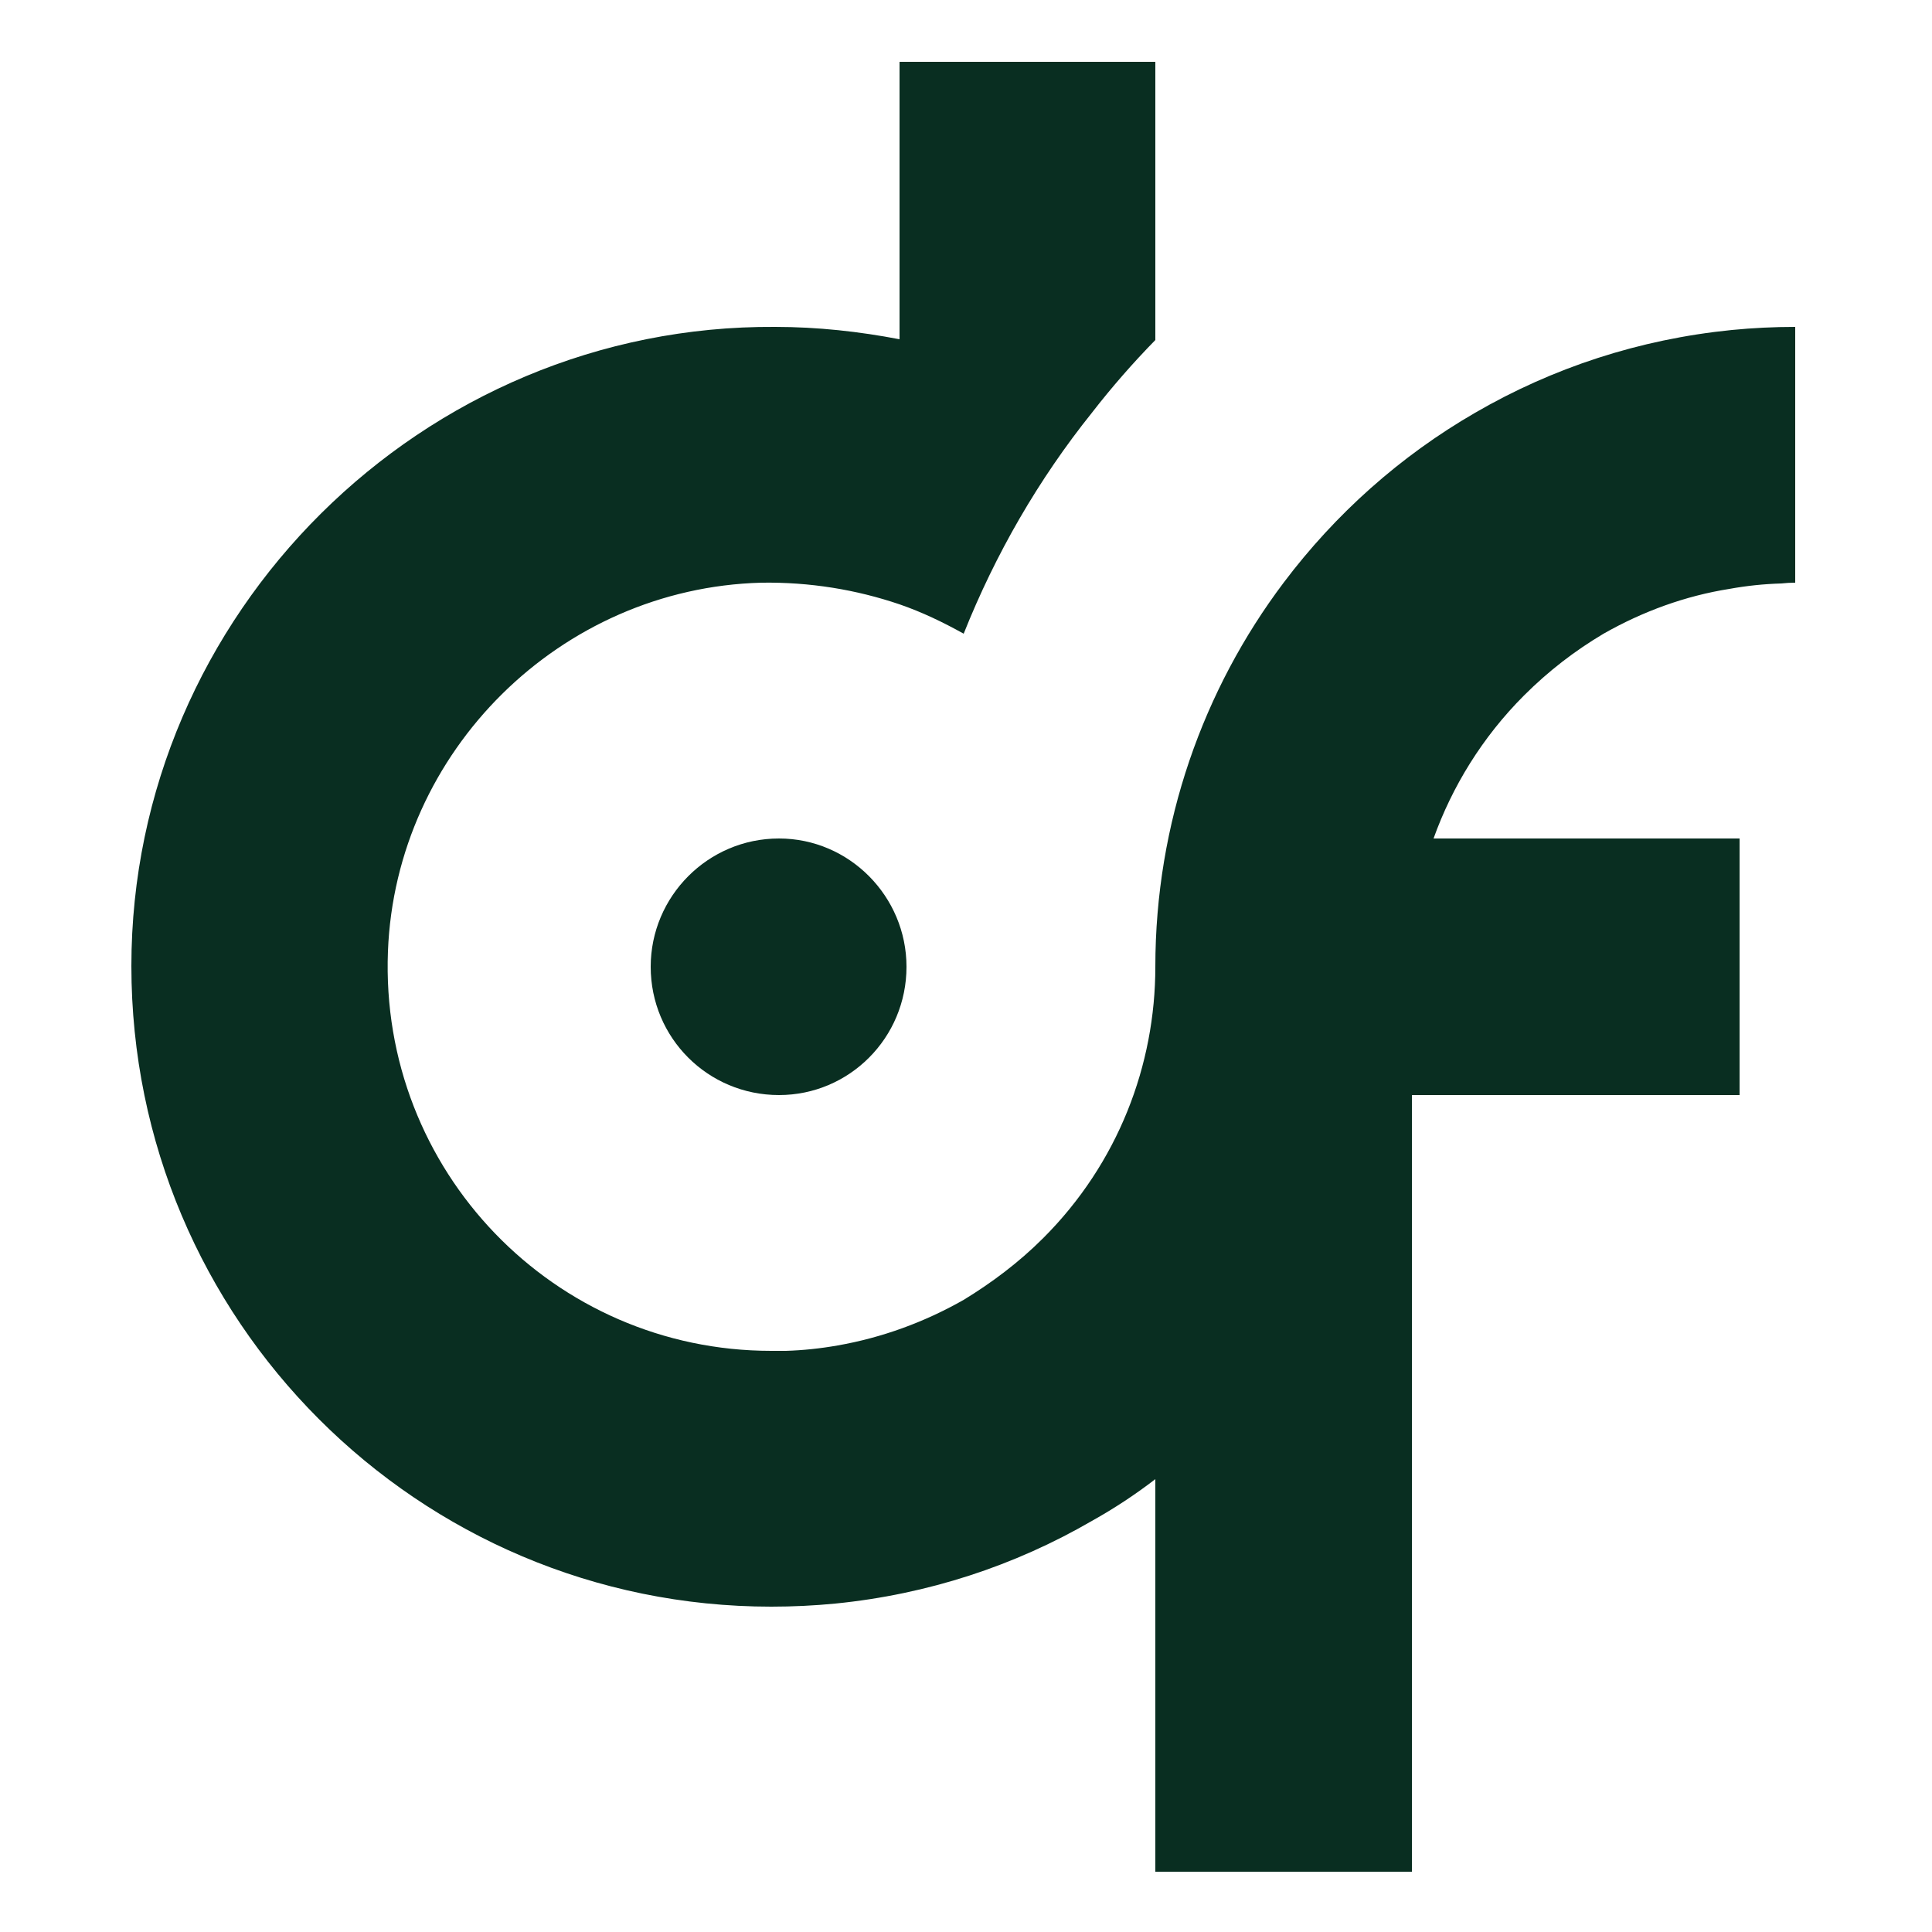
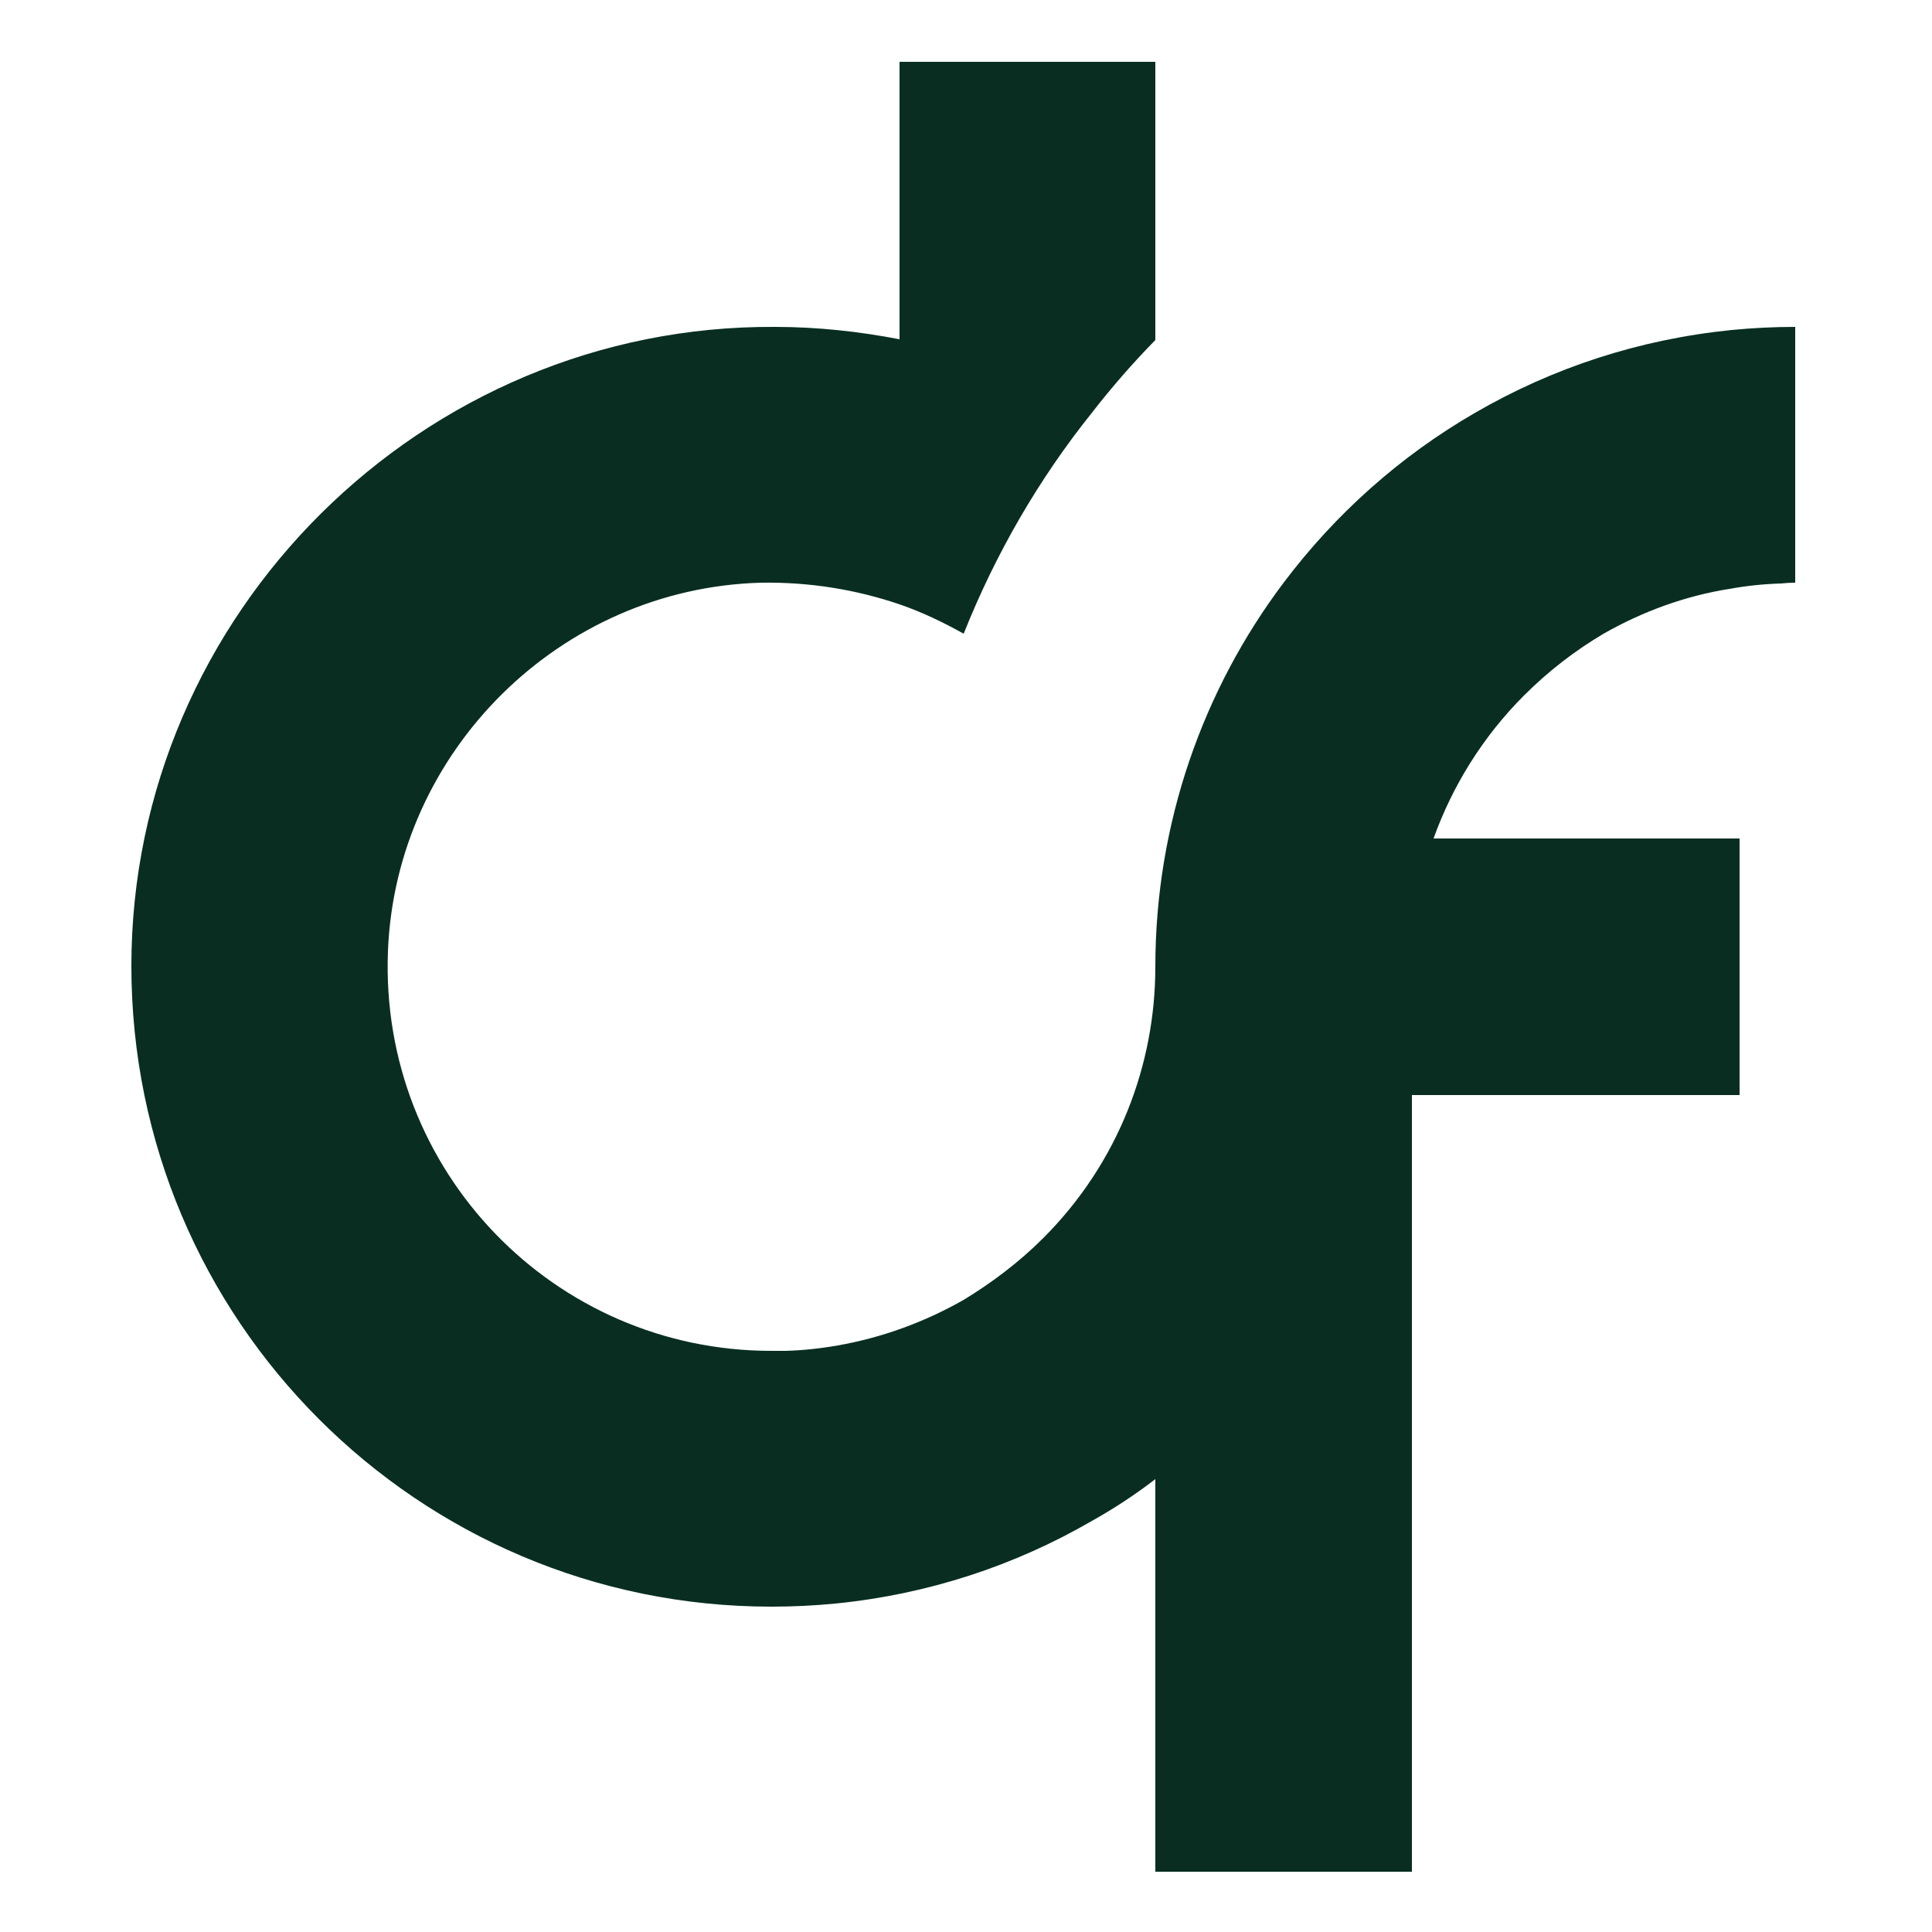
<svg xmlns="http://www.w3.org/2000/svg" version="1.2" viewBox="0 0 250 250" width="249" height="249">
  <title>New Project</title>
  <style>
		.s0 { fill: #092e21 } 
	</style>
  <g id="&lt;Group&gt;">
-     <path id="&lt;Path&gt;" fill-rule="evenodd" class="s0" d="m100.8 141.7c-9.2 0-16.6-7.4-16.6-16.6 0-9.1 7.4-16.6 16.6-16.6 9.1 0 16.5 7.5 16.5 16.6 0 9.2-7.4 16.6-16.5 16.6z" />
    <path id="&lt;Path&gt;" class="s0" d="m197.2 90c-5.4 5.4-9.3 11.8-11.7 18.5h39.6v33.2h-42.4v100.5h-33.2v-50.8q-3.9 3-8.2 5.4c-10 5.8-21.2 9.5-33.2 10.7q-4.1 0.4-8.3 0.4c-45.7 0-82.8-37.1-82.8-82.9 0-45.6 37.7-83 83.3-82.7 5.5 0 10.9 0.6 16.1 1.6v-35.9h33.1v36q-4.4 4.5-8.2 9.4c-6.9 8.6-12.5 18.3-16.6 28.6-2.7-1.5-5.4-2.8-8.3-3.8-5.6-1.9-11.6-2.9-17.9-2.8-26 0.7-47.3 21.8-48.3 47.7-1.1 28.4 21.5 51.7 49.6 51.7q0.9 0 1.9 0 3.3-0.1 6.7-0.7c5.7-1 11.2-3 16.3-5.9 3.6-2.2 7.1-4.8 10.3-8 9.7-9.7 14.5-22.4 14.5-35.1 0-18.6 6.2-35.9 16.6-49.7 6.7-8.9 15.1-16.4 24.8-22 10-5.8 21.2-9.5 33.2-10.7q4.1-0.4 8.2-0.4v33.1q-0.9 0-1.8 0.1-3.4 0.1-6.7 0.7c-5.7 0.9-11.2 2.9-16.3 5.8-3.7 2.2-7.1 4.8-10.3 8z" />
  </g>
</svg>